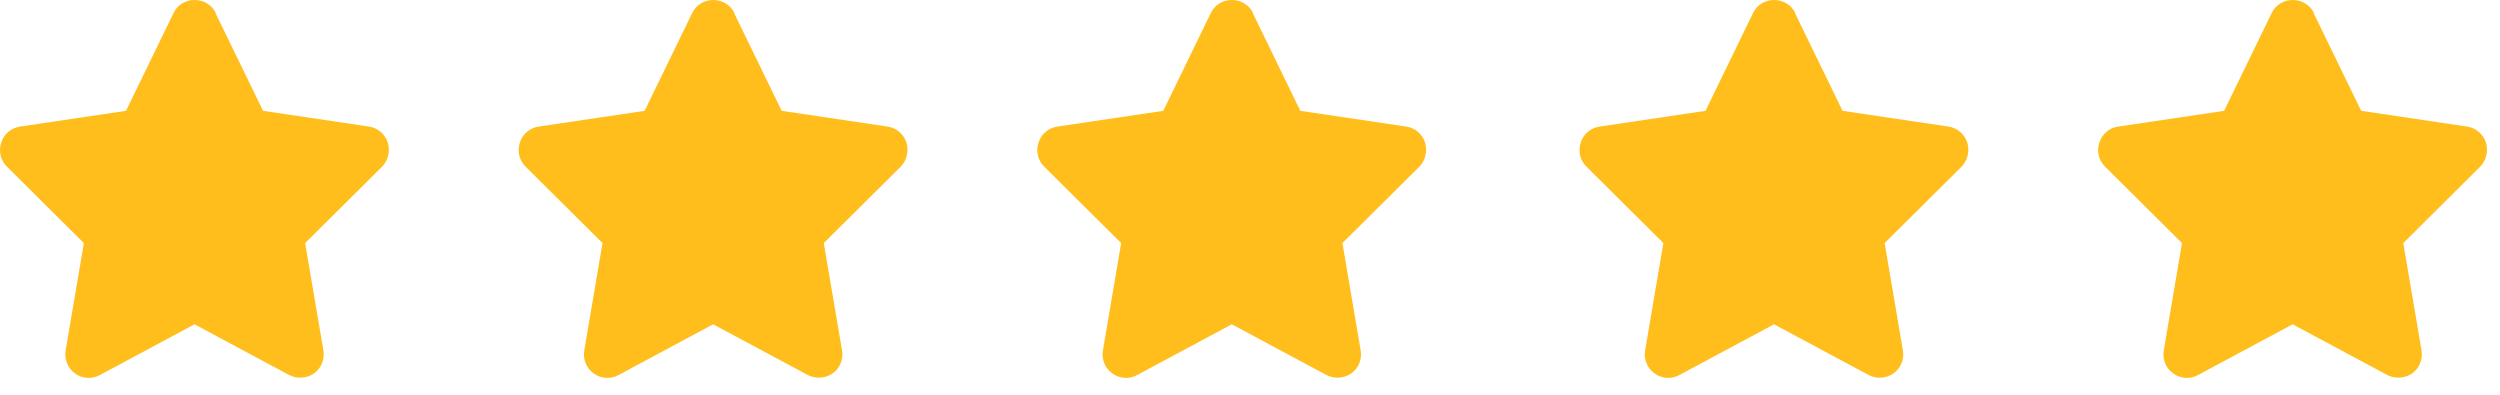
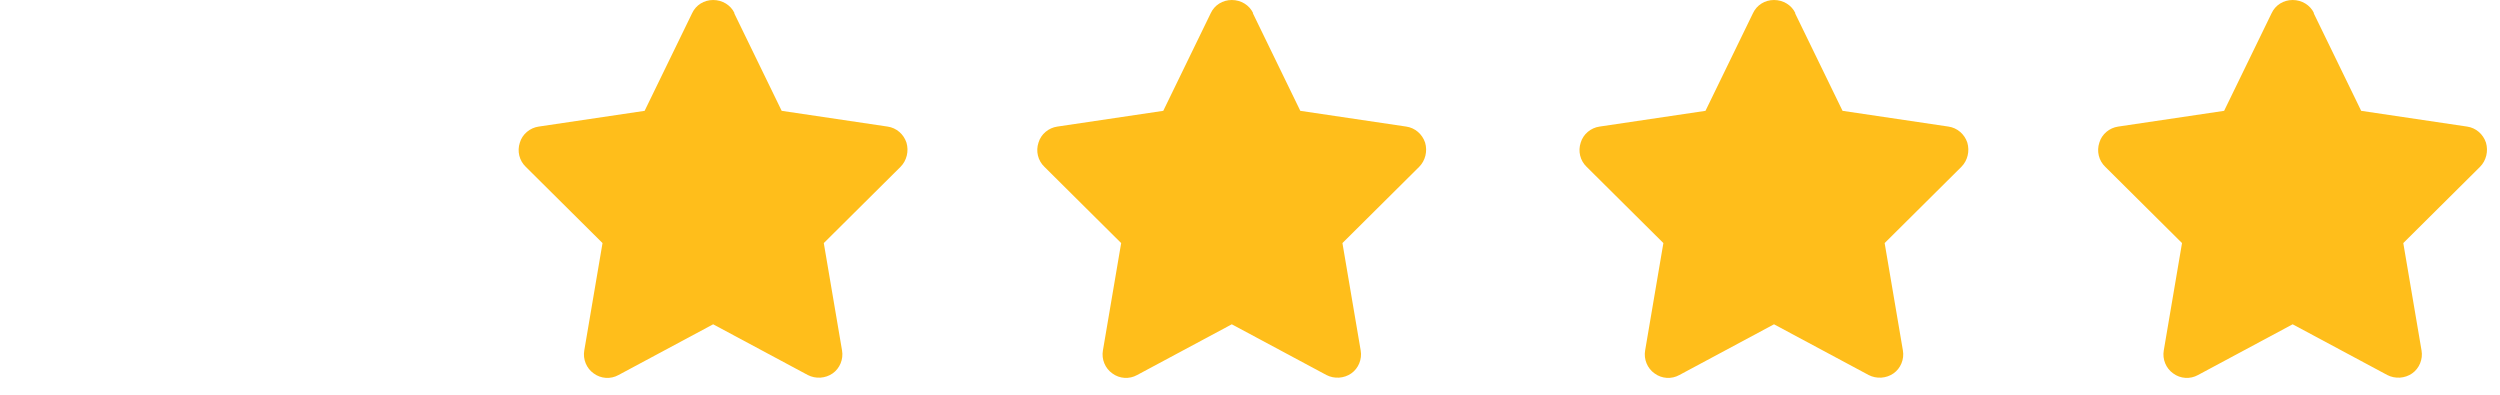
<svg xmlns="http://www.w3.org/2000/svg" width="114" height="18" viewBox="0 0 114 18" fill="none">
-   <path d="M9.845 0.603C9.673 0.23 9.286 0 8.87 0C8.454 0 8.082 0.23 7.91 0.603L5.745 5.054L0.915 5.772C0.514 5.829 0.17 6.116 0.055 6.504C-0.074 6.892 0.026 7.322 0.327 7.609L3.825 11.084L2.993 15.98C2.922 16.382 3.094 16.798 3.423 17.028C3.753 17.272 4.197 17.301 4.556 17.1L8.87 14.788L13.184 17.1C13.543 17.287 13.987 17.258 14.317 17.028C14.646 16.798 14.818 16.382 14.747 15.98L13.915 11.084L17.413 7.609C17.699 7.322 17.8 6.892 17.685 6.504C17.556 6.116 17.226 5.829 16.825 5.772L11.995 5.054L9.83 0.603H9.845Z" fill="#FFBE1B" />
  <path d="M33.495 0.603C33.323 0.23 32.936 0 32.52 0C32.104 0 31.732 0.23 31.56 0.603L29.395 5.054L24.565 5.772C24.164 5.829 23.82 6.116 23.705 6.504C23.576 6.892 23.676 7.322 23.977 7.609L27.475 11.084L26.643 15.98C26.572 16.382 26.744 16.798 27.073 17.028C27.403 17.272 27.847 17.301 28.206 17.1L32.52 14.788L36.834 17.1C37.193 17.287 37.637 17.258 37.967 17.028C38.296 16.798 38.468 16.382 38.397 15.98L37.565 11.084L41.063 7.609C41.349 7.322 41.45 6.892 41.335 6.504C41.206 6.116 40.876 5.829 40.475 5.772L35.645 5.054L33.48 0.603H33.495Z" fill="#FFBE1B" />
  <path d="M57.145 0.603C56.972 0.23 56.586 0 56.17 0C55.754 0 55.382 0.23 55.209 0.603L53.045 5.054L48.215 5.772C47.814 5.829 47.469 6.116 47.355 6.504C47.226 6.892 47.326 7.322 47.627 7.609L51.125 11.084L50.293 15.98C50.221 16.382 50.394 16.798 50.723 17.028C51.053 17.272 51.497 17.301 51.855 17.1L56.17 14.788L60.484 17.1C60.843 17.287 61.287 17.258 61.617 17.028C61.946 16.798 62.118 16.382 62.047 15.98L61.215 11.084L64.713 7.609C64.999 7.322 65.1 6.892 64.985 6.504C64.856 6.116 64.526 5.829 64.125 5.772L59.294 5.054L57.13 0.603H57.145Z" fill="#FFBE1B" />
  <path d="M81.87 0.603C81.698 0.23 81.311 0 80.895 0C80.479 0 80.107 0.23 79.935 0.603L77.77 5.054L72.94 5.772C72.539 5.829 72.195 6.116 72.08 6.504C71.951 6.892 72.051 7.322 72.352 7.609L75.85 11.084L75.018 15.98C74.947 16.382 75.119 16.798 75.448 17.028C75.778 17.272 76.222 17.301 76.581 17.1L80.895 14.788L85.209 17.1C85.568 17.287 86.012 17.258 86.342 17.028C86.671 16.798 86.843 16.382 86.772 15.98L85.94 11.084L89.438 7.609C89.724 7.322 89.825 6.892 89.71 6.504C89.581 6.116 89.251 5.829 88.85 5.772L84.02 5.054L81.855 0.603H81.87Z" fill="#FFBE1B" />
  <path d="M105.52 0.603C105.348 0.23 104.961 0 104.545 0C104.129 0 103.757 0.23 103.585 0.603L101.42 5.054L96.59 5.772C96.189 5.829 95.844 6.116 95.73 6.504C95.601 6.892 95.701 7.322 96.002 7.609L99.5 11.084L98.668 15.98C98.597 16.382 98.769 16.798 99.098 17.028C99.428 17.272 99.872 17.301 100.231 17.1L104.545 14.788L108.859 17.1C109.218 17.287 109.662 17.258 109.992 17.028C110.321 16.798 110.493 16.382 110.422 15.98L109.59 11.084L113.088 7.609C113.374 7.322 113.475 6.892 113.36 6.504C113.231 6.116 112.901 5.829 112.5 5.772L107.67 5.054L105.505 0.603H105.52Z" fill="#FFBE1B" />
</svg>